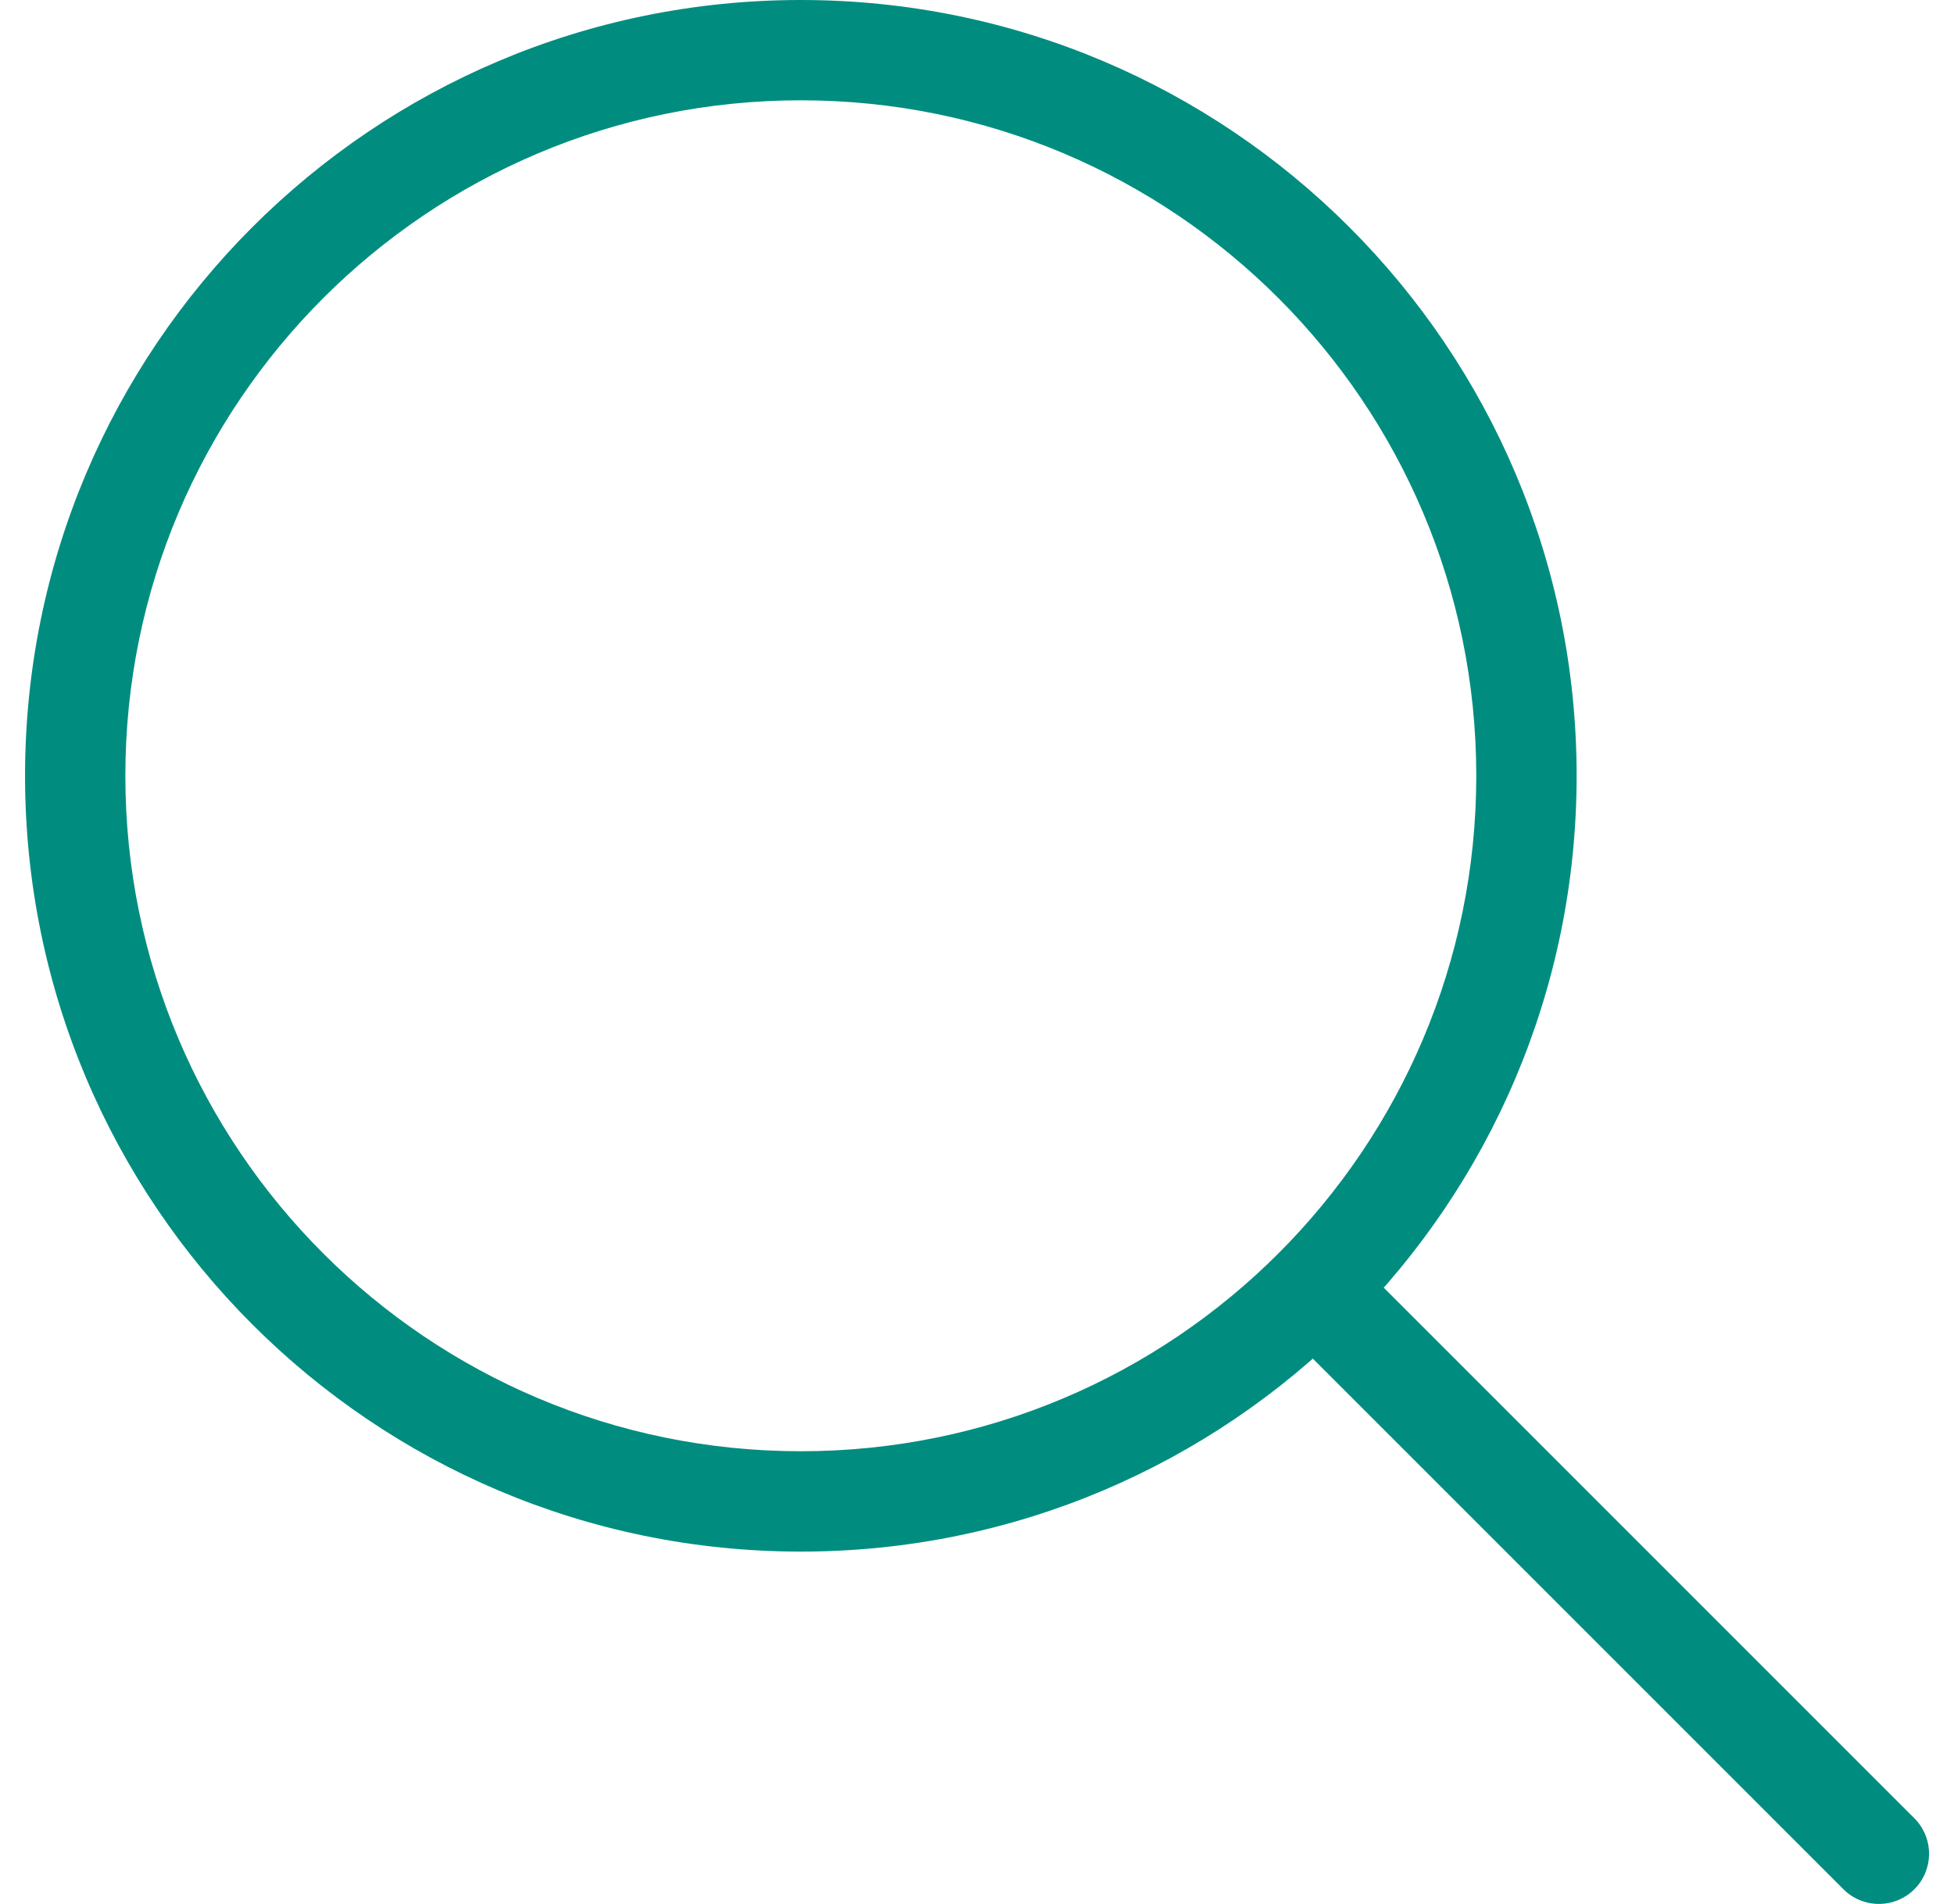
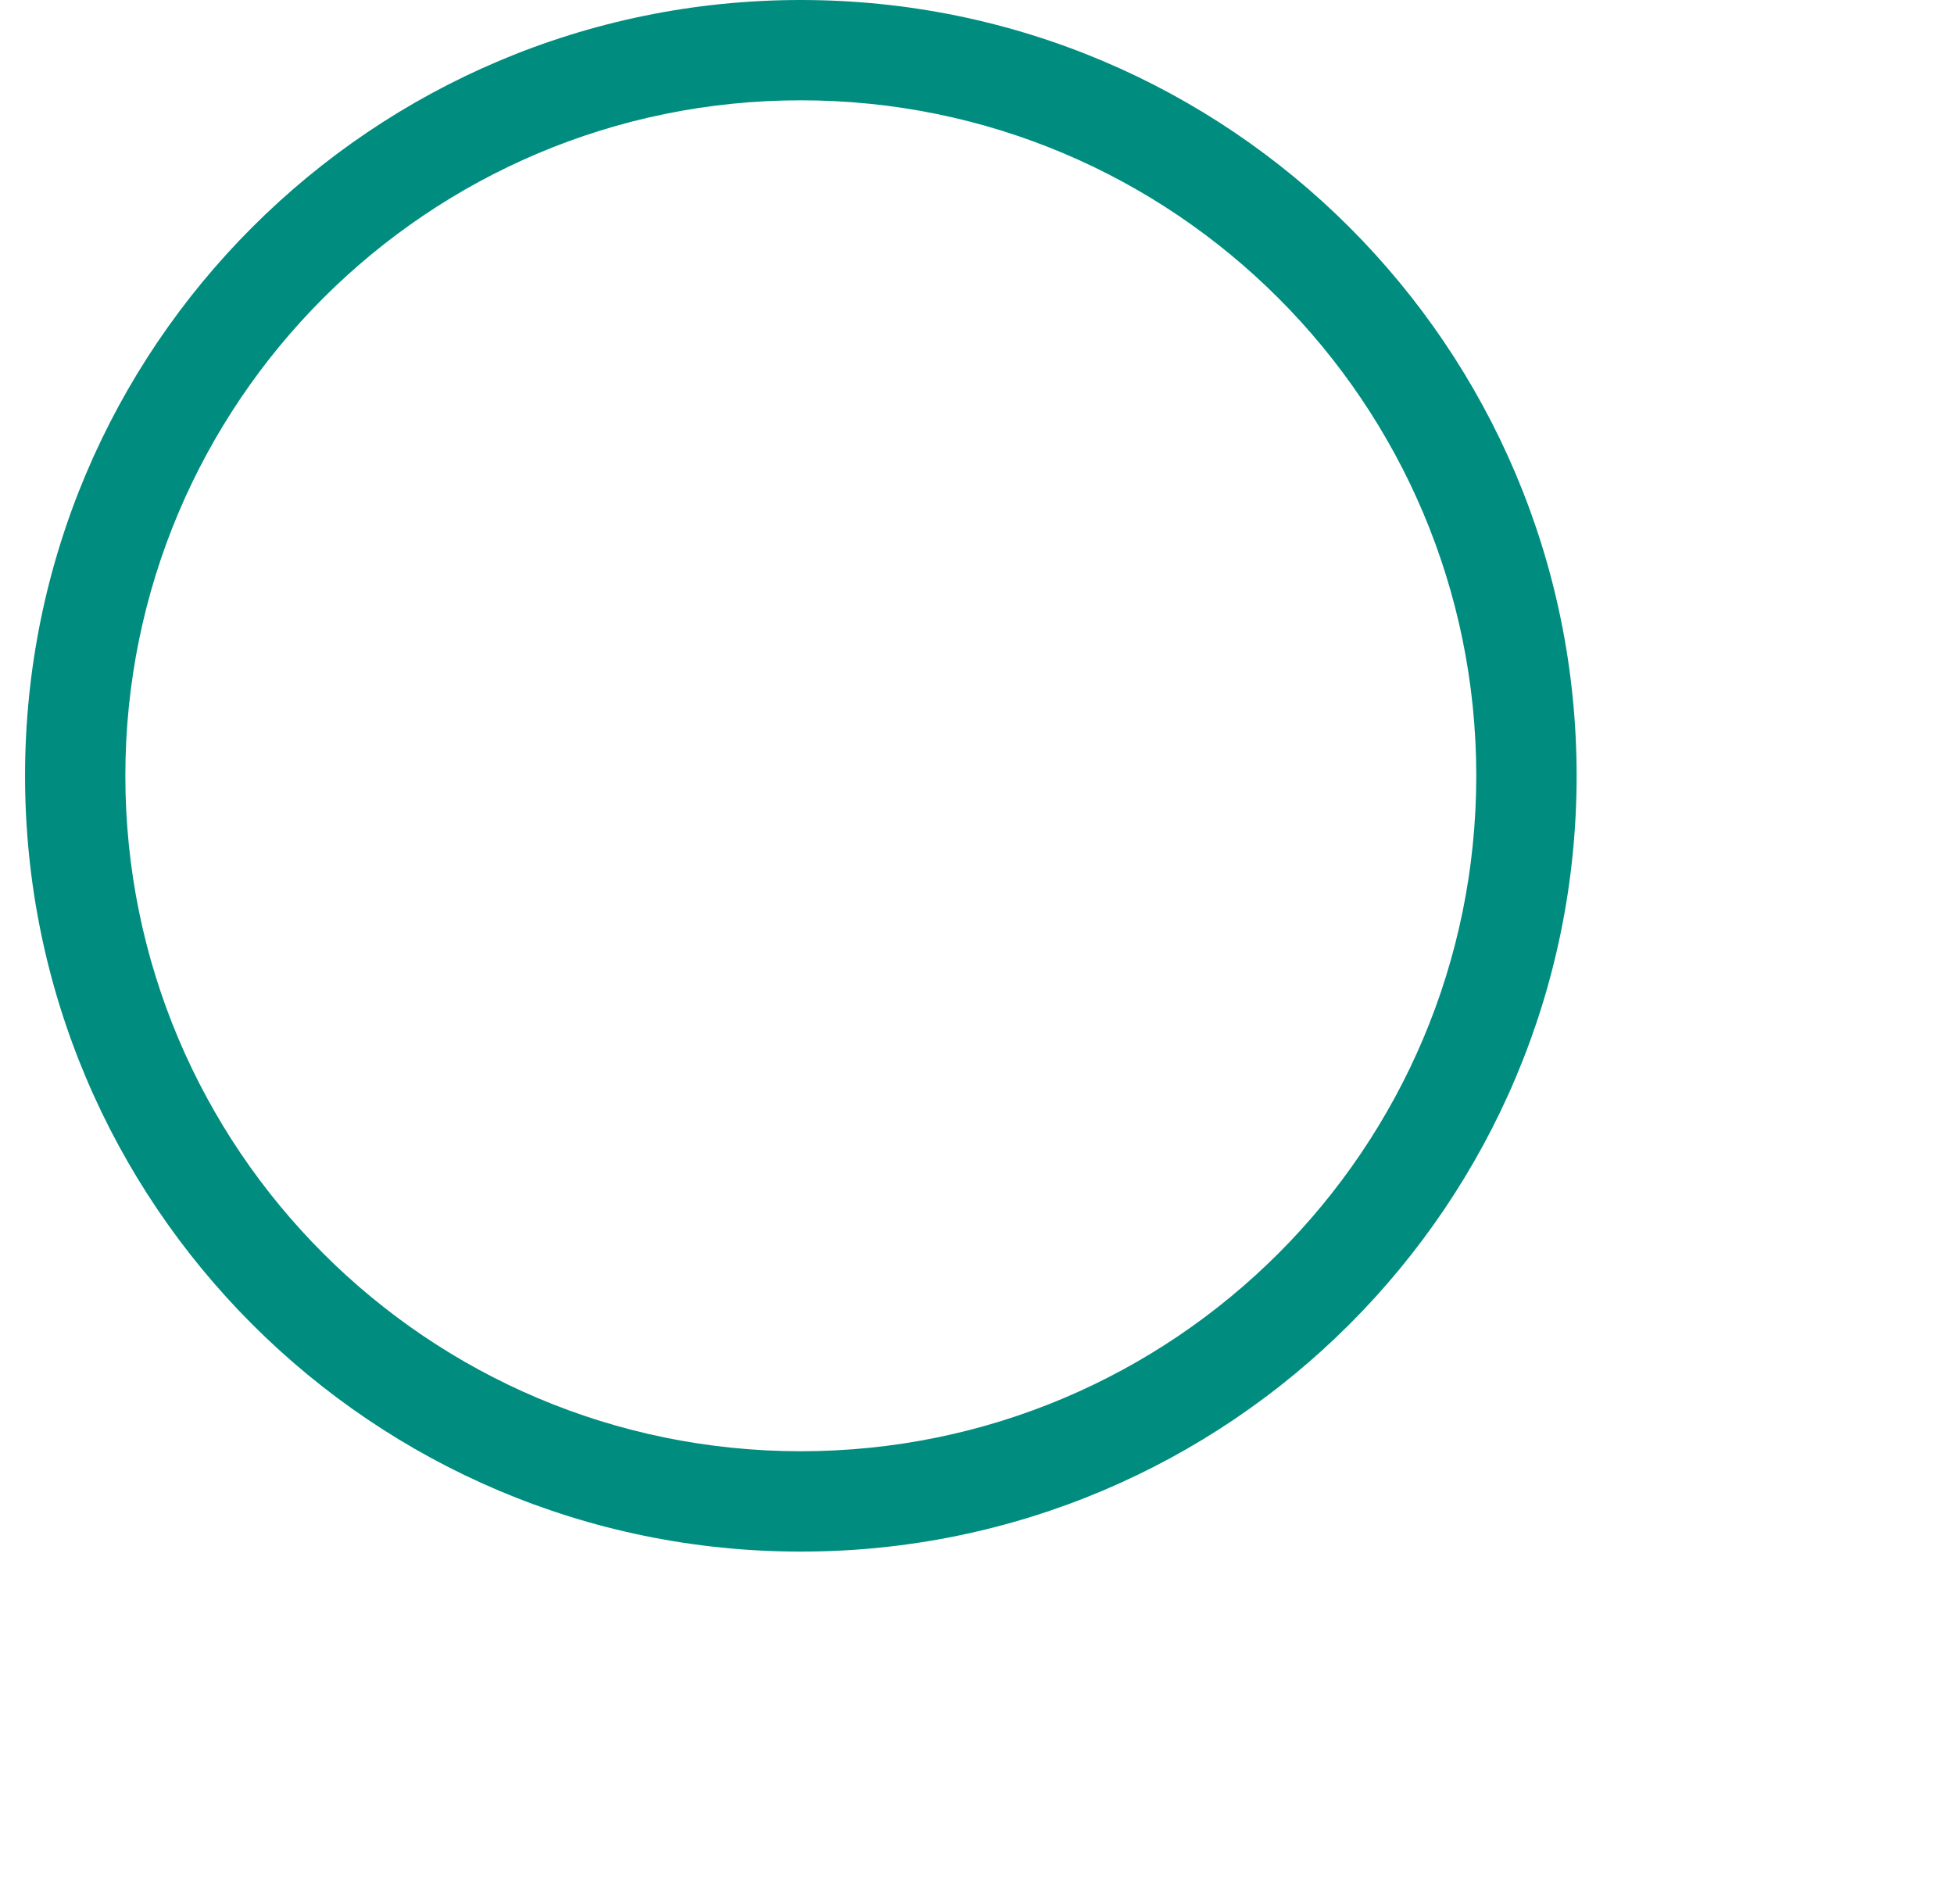
<svg xmlns="http://www.w3.org/2000/svg" width="39" height="38" viewBox="0 0 39 38" fill="none">
  <path d="M29.465 15.484C29.465 8.038 23.429 2.002 15.984 2.002C8.538 2.002 2.502 8.038 2.502 15.484C2.502 22.929 8.538 28.965 15.984 28.965C23.429 28.965 29.465 22.929 29.465 15.484ZM31.468 15.484C31.468 24.035 24.535 30.968 15.984 30.968C7.432 30.968 0.5 24.035 0.5 15.484C0.5 6.932 7.432 0 15.984 0C24.535 1.76183e-05 31.468 6.932 31.468 15.484Z" fill="#008D7F" />
-   <path d="M25.52 25.018C25.898 24.639 26.505 24.627 26.898 24.982L26.936 25.018L38.209 36.291L38.245 36.329C38.6 36.722 38.588 37.328 38.209 37.707C37.83 38.086 37.224 38.098 36.831 37.743L36.793 37.707L25.52 26.434L25.484 26.396C25.129 26.003 25.141 25.397 25.52 25.018Z" fill="#008D7F" />
</svg>